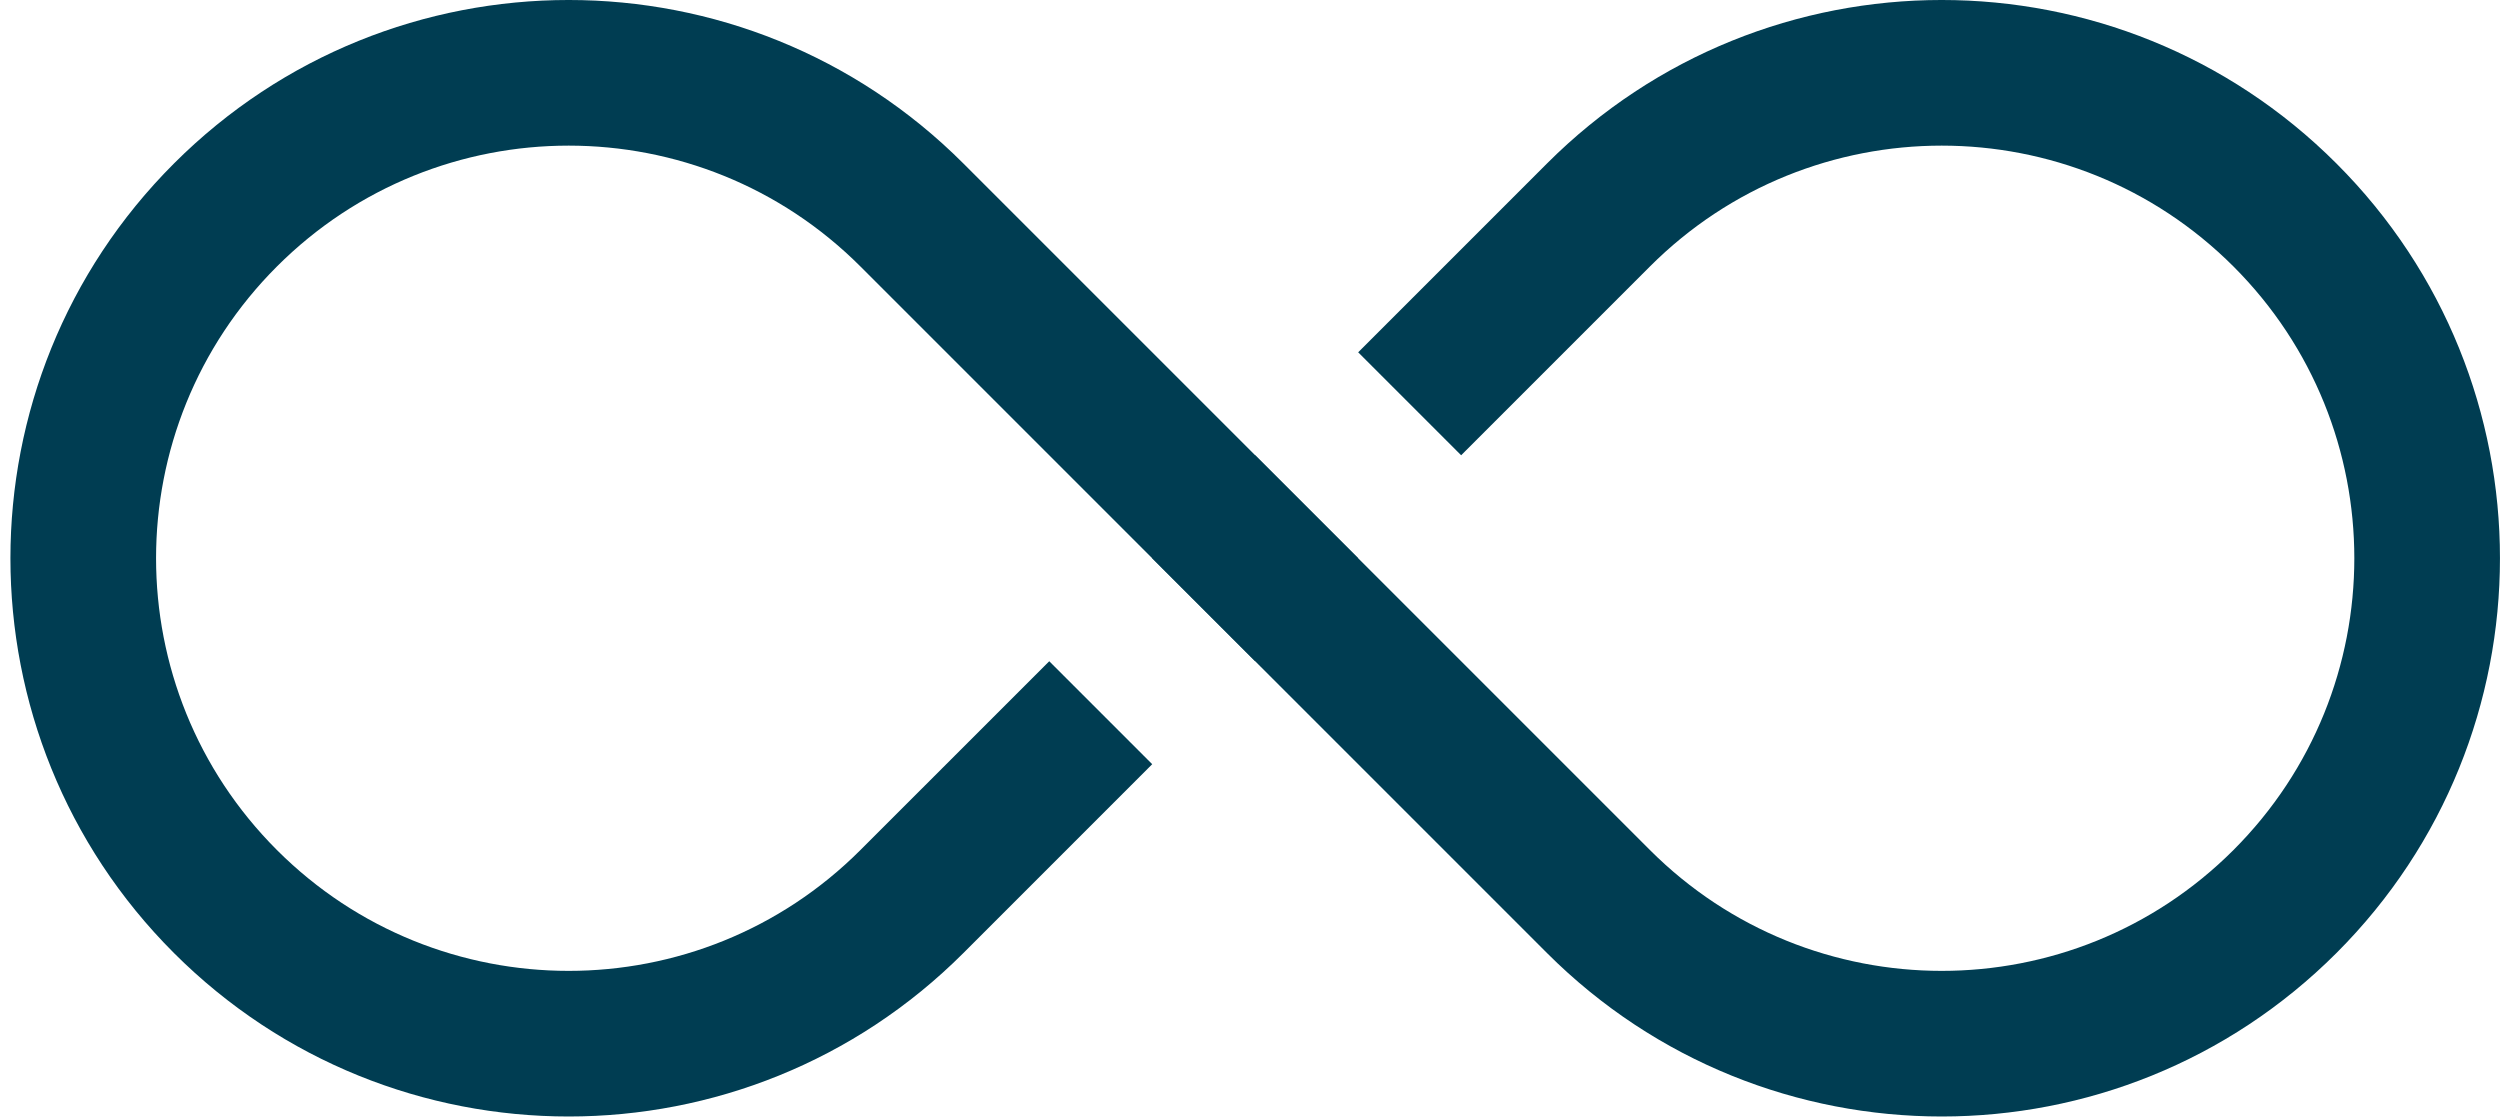
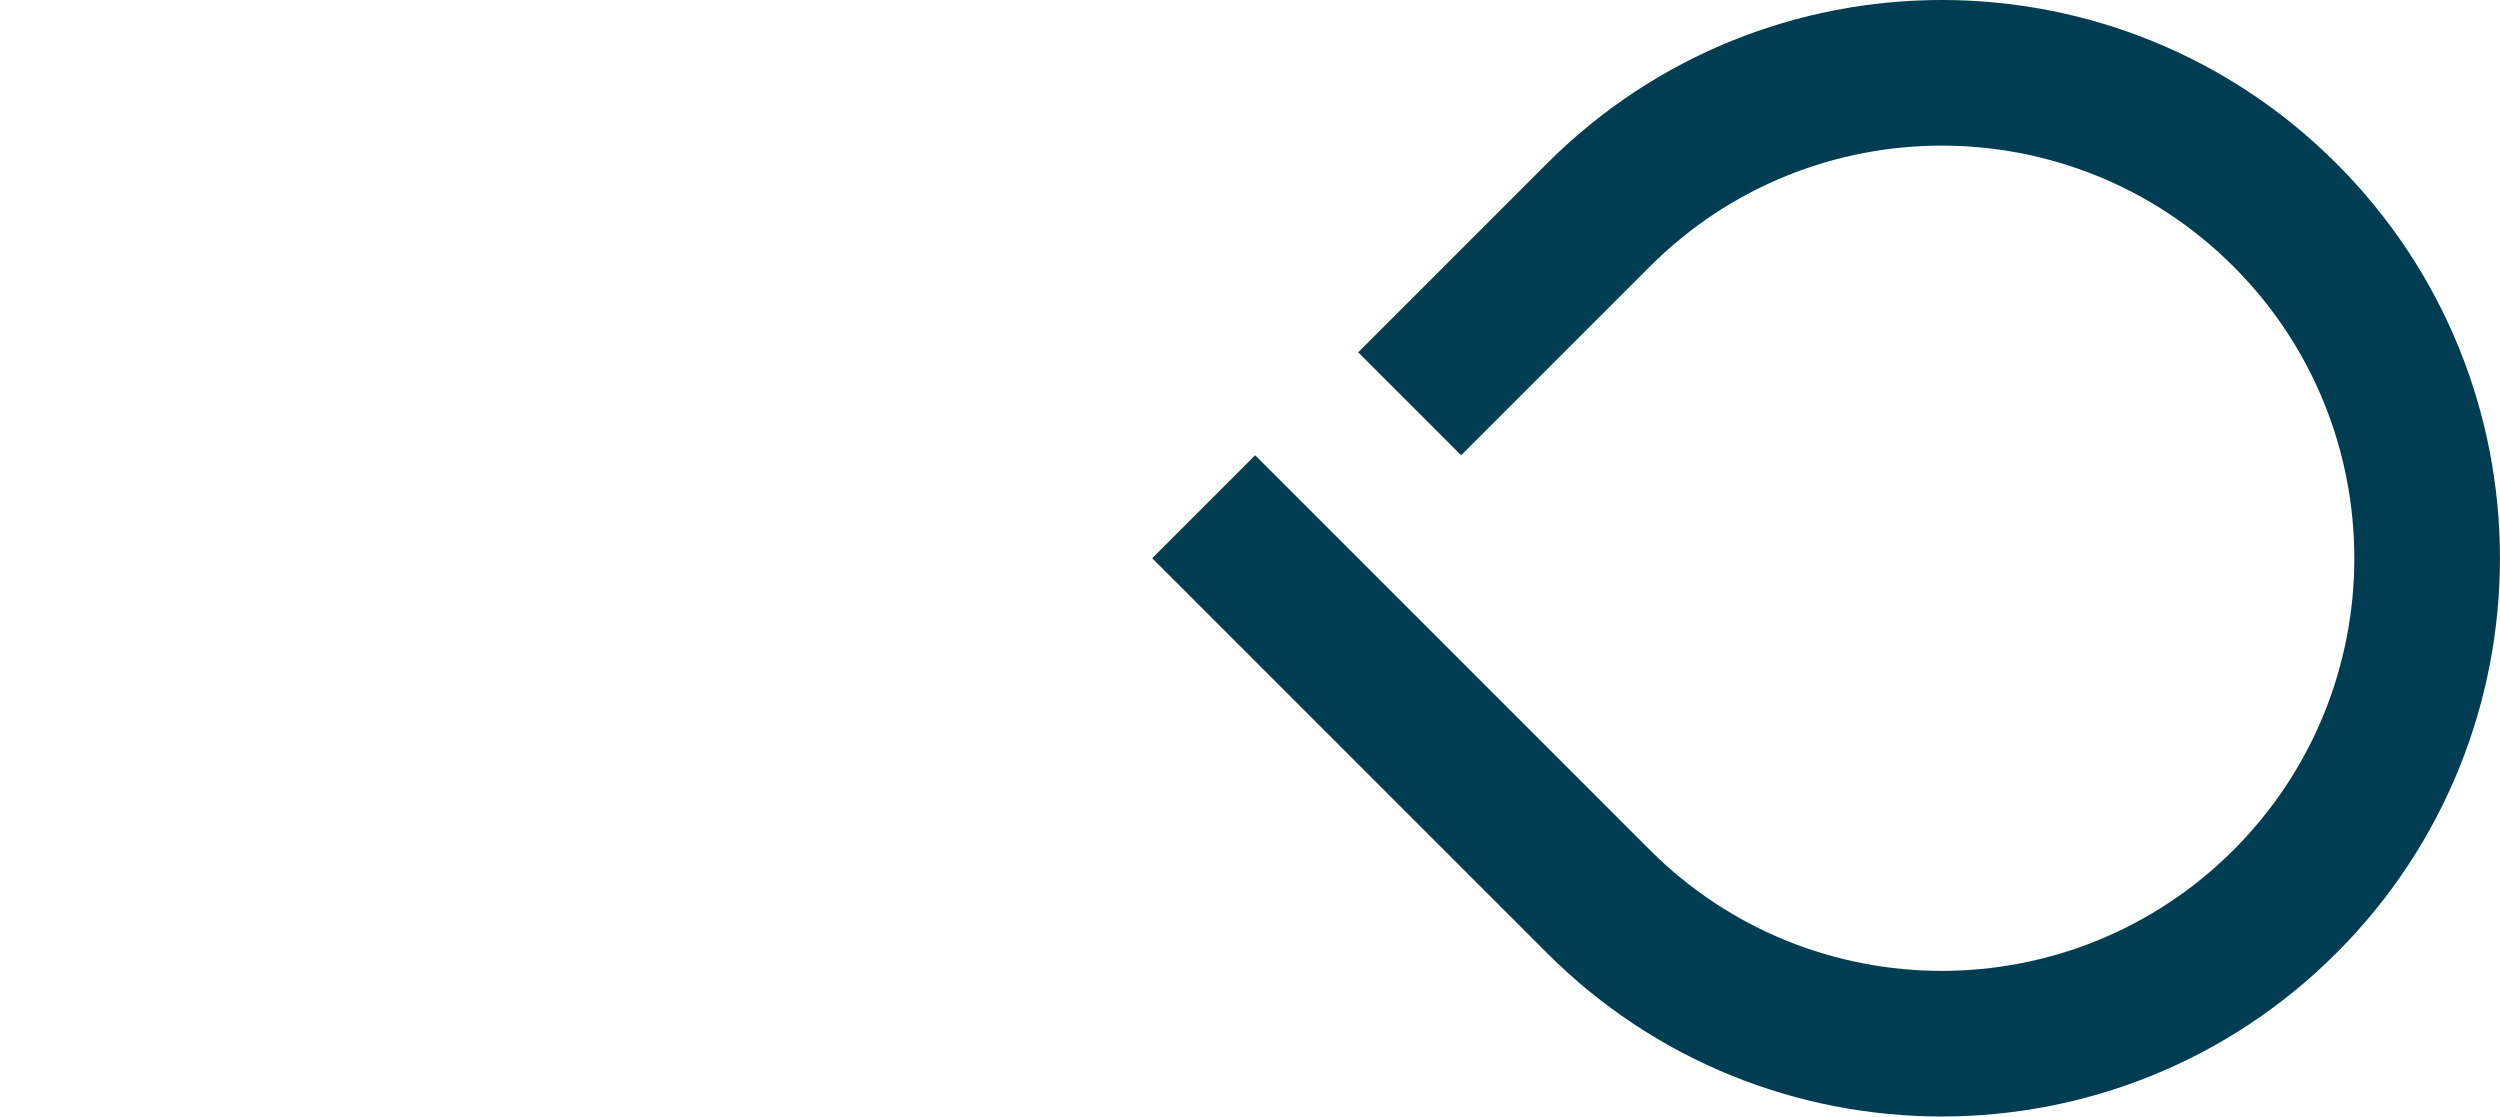
<svg xmlns="http://www.w3.org/2000/svg" width="103" height="46" viewBox="0 0 103 46" fill="none">
-   <path d="M11.409 10.979C18.048 4.34 28.812 4.34 35.45 10.979L51.714 27.243L55.957 23L39.693 6.737C30.711 -2.246 16.148 -2.246 7.166 6.737C-1.816 15.719 -1.816 30.281 7.166 39.264C16.148 48.245 30.711 48.245 39.693 39.264L47.471 31.485L43.229 27.243L35.45 35.021C28.812 41.66 18.048 41.66 11.409 35.021C4.77 28.382 4.77 17.618 11.409 10.979Z" fill="#003D52" />
  <path d="M92.019 35.021C85.38 41.66 74.616 41.66 67.977 35.021L51.714 18.757L47.471 23L63.735 39.264C72.717 48.245 87.28 48.245 96.262 39.264C105.244 30.281 105.244 15.719 96.262 6.737C87.28 -2.246 72.717 -2.246 63.735 6.737L55.957 14.515L60.199 18.757L67.977 10.979C74.616 4.34 85.38 4.34 92.019 10.979C98.658 17.618 98.658 28.382 92.019 35.021Z" fill="#003D52" />
</svg>